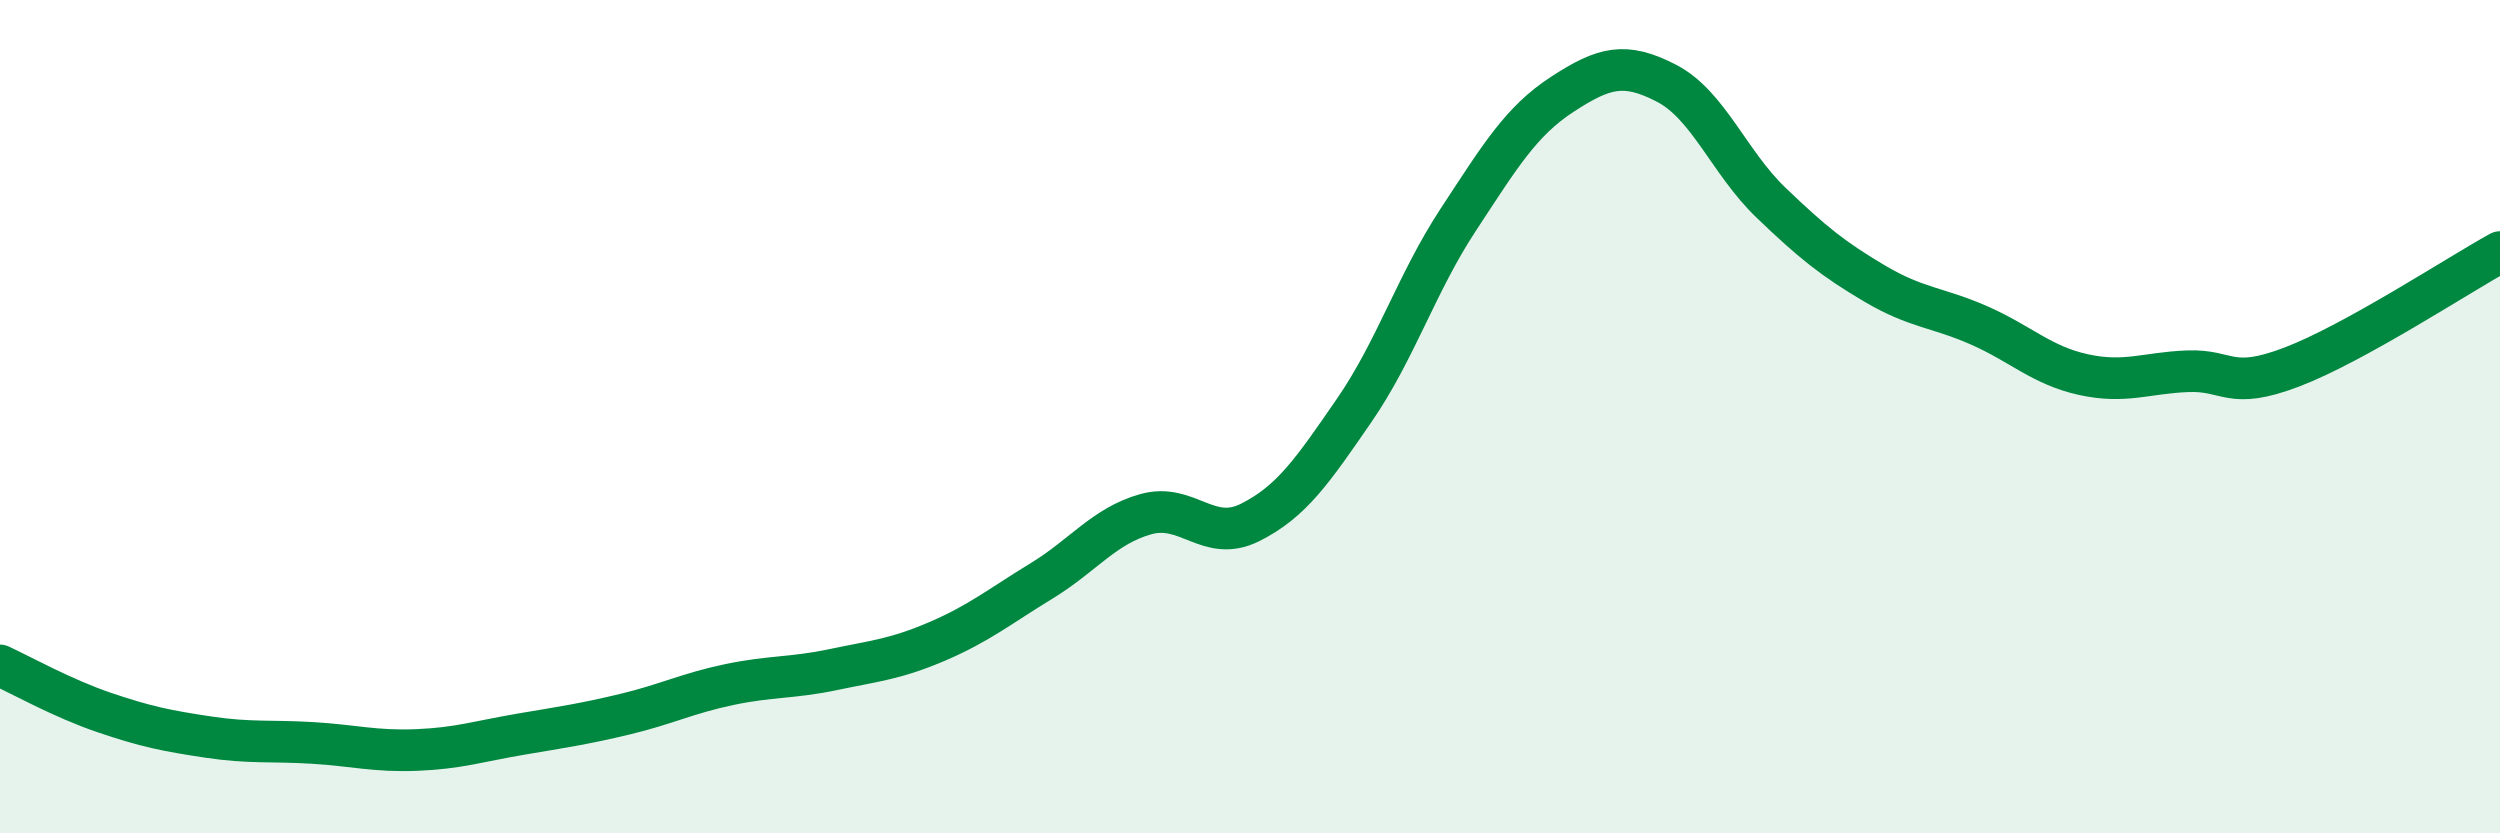
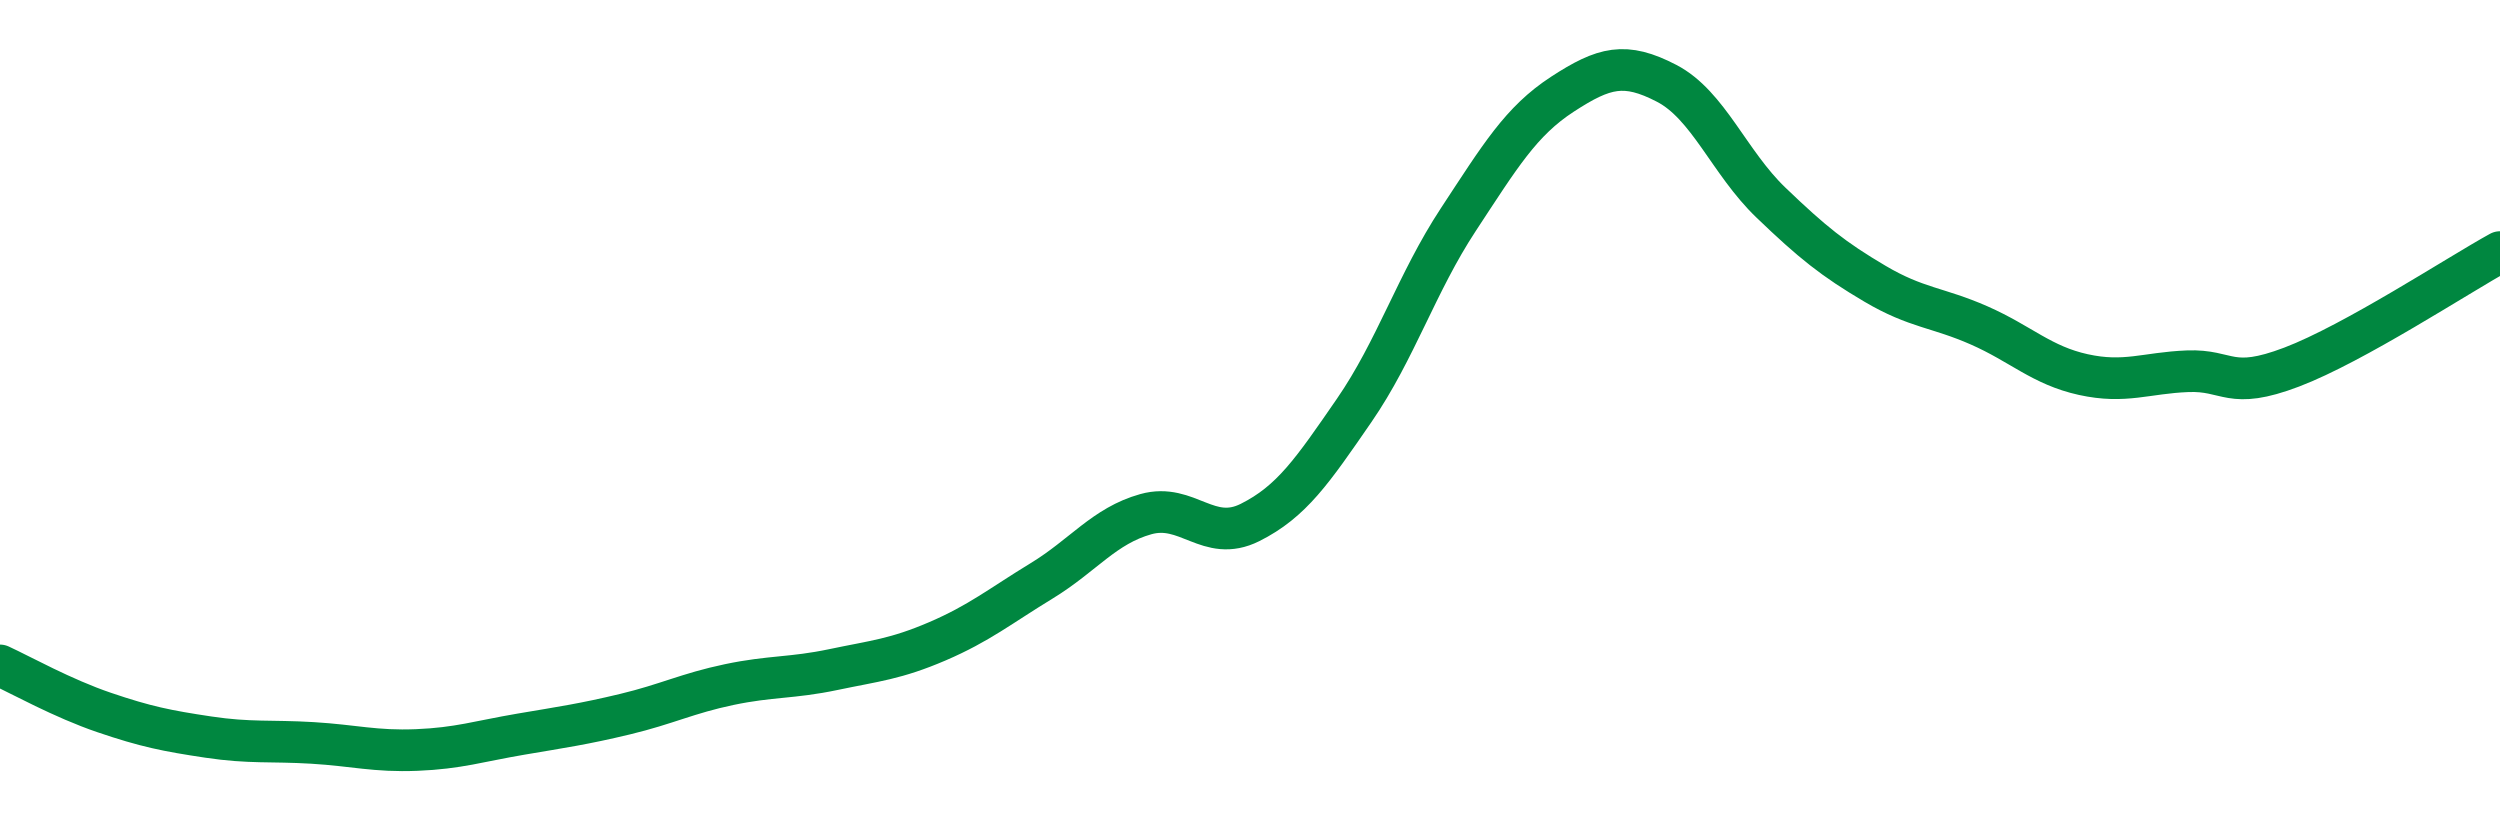
<svg xmlns="http://www.w3.org/2000/svg" width="60" height="20" viewBox="0 0 60 20">
-   <path d="M 0,15.97 C 0.5,16.2 1.5,16.76 2.5,17.1 C 3.5,17.44 4,17.54 5,17.69 C 6,17.84 6.5,17.77 7.5,17.83 C 8.5,17.89 9,18.04 10,18 C 11,17.96 11.5,17.79 12.5,17.62 C 13.5,17.45 14,17.38 15,17.14 C 16,16.9 16.5,16.64 17.5,16.43 C 18.5,16.22 19,16.28 20,16.07 C 21,15.86 21.5,15.82 22.5,15.39 C 23.5,14.96 24,14.55 25,13.94 C 26,13.33 26.5,12.62 27.5,12.34 C 28.5,12.06 29,13.04 30,12.54 C 31,12.04 31.5,11.3 32.5,9.85 C 33.5,8.4 34,6.79 35,5.27 C 36,3.75 36.5,2.91 37.5,2.26 C 38.5,1.61 39,1.48 40,2 C 41,2.52 41.5,3.9 42.5,4.86 C 43.5,5.82 44,6.22 45,6.81 C 46,7.4 46.5,7.37 47.5,7.81 C 48.5,8.25 49,8.77 50,8.99 C 51,9.21 51.5,8.95 52.5,8.91 C 53.5,8.87 53.5,9.38 55,8.81 C 56.5,8.24 59,6.6 60,6.05L60 20L0 20Z" fill="#008740" opacity="0.1" stroke-linecap="round" stroke-linejoin="round" />
  <path d="M 0,15.97 C 0.5,16.2 1.5,16.76 2.5,17.1 C 3.5,17.44 4,17.54 5,17.69 C 6,17.84 6.5,17.77 7.5,17.83 C 8.5,17.89 9,18.04 10,18 C 11,17.96 11.5,17.79 12.5,17.62 C 13.5,17.45 14,17.38 15,17.14 C 16,16.9 16.5,16.64 17.5,16.43 C 18.5,16.22 19,16.28 20,16.07 C 21,15.86 21.5,15.82 22.5,15.39 C 23.5,14.96 24,14.55 25,13.94 C 26,13.33 26.5,12.62 27.5,12.34 C 28.5,12.06 29,13.04 30,12.54 C 31,12.04 31.5,11.3 32.5,9.85 C 33.5,8.4 34,6.79 35,5.27 C 36,3.75 36.5,2.91 37.5,2.26 C 38.5,1.61 39,1.48 40,2 C 41,2.52 41.5,3.9 42.5,4.86 C 43.5,5.82 44,6.22 45,6.81 C 46,7.4 46.5,7.37 47.5,7.81 C 48.5,8.25 49,8.77 50,8.99 C 51,9.21 51.5,8.95 52.5,8.91 C 53.5,8.87 53.5,9.38 55,8.81 C 56.5,8.24 59,6.6 60,6.05" stroke="#008740" stroke-width="1" fill="none" stroke-linecap="round" stroke-linejoin="round" />
</svg>